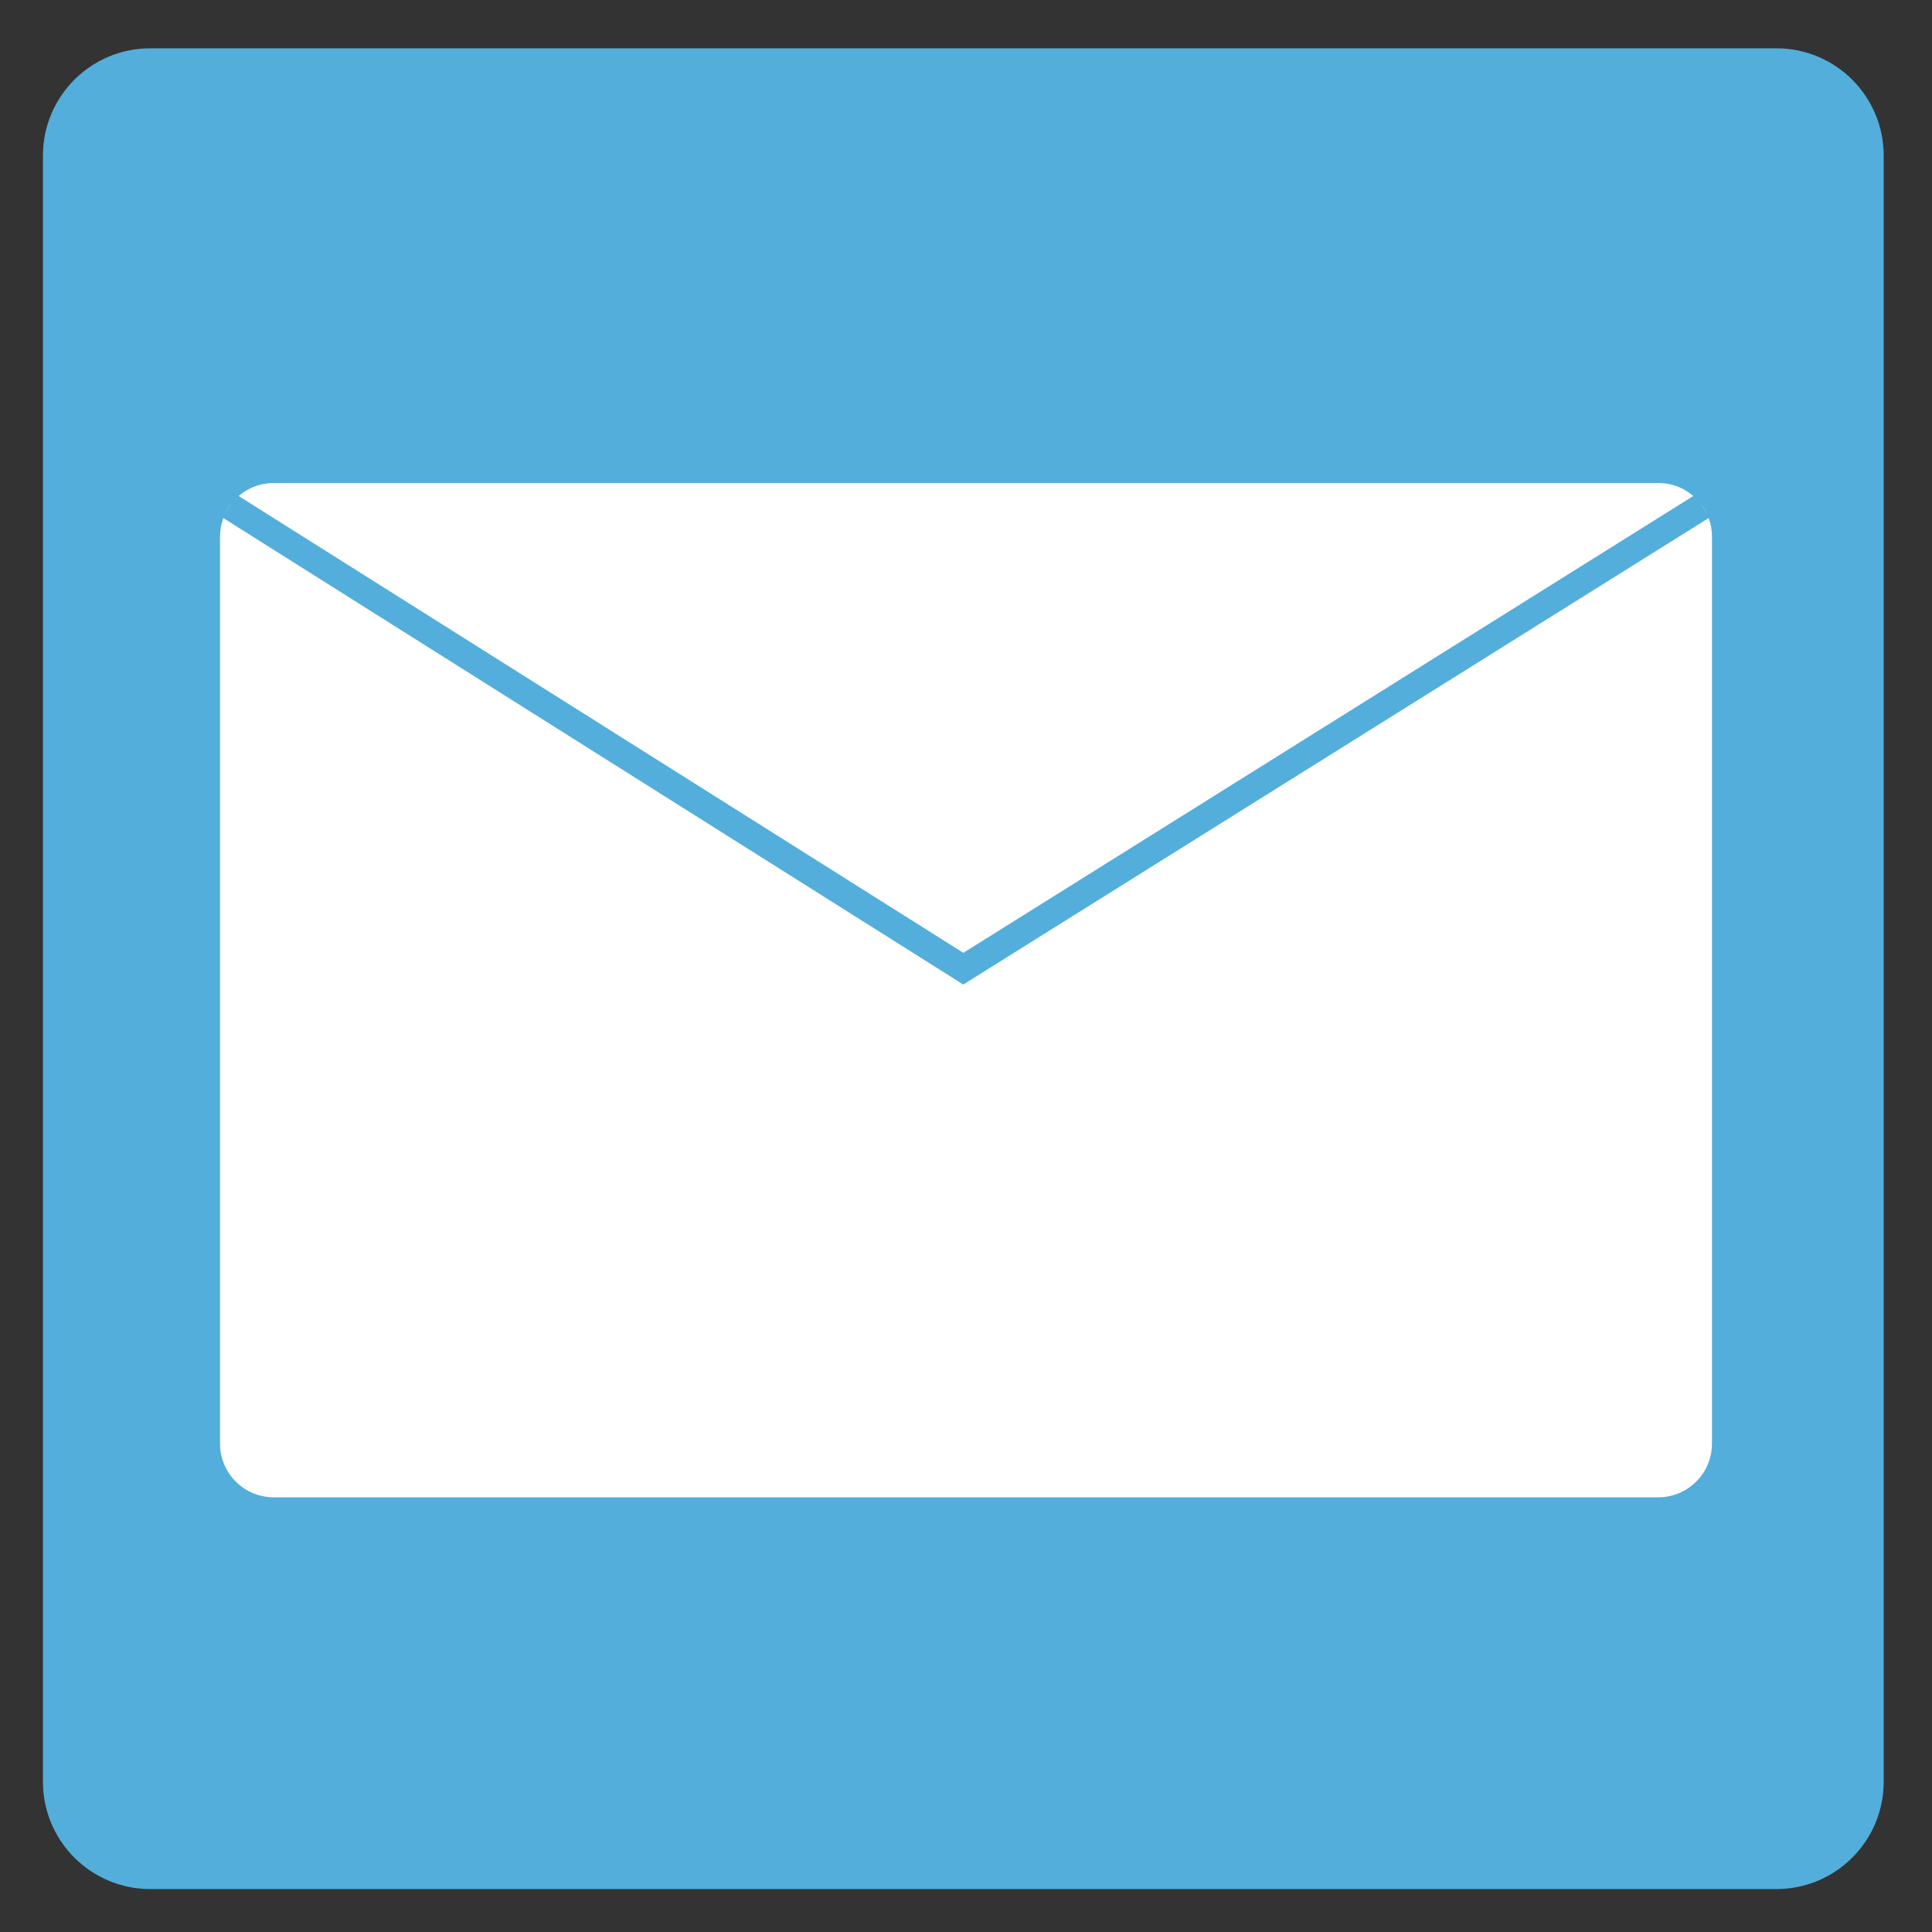
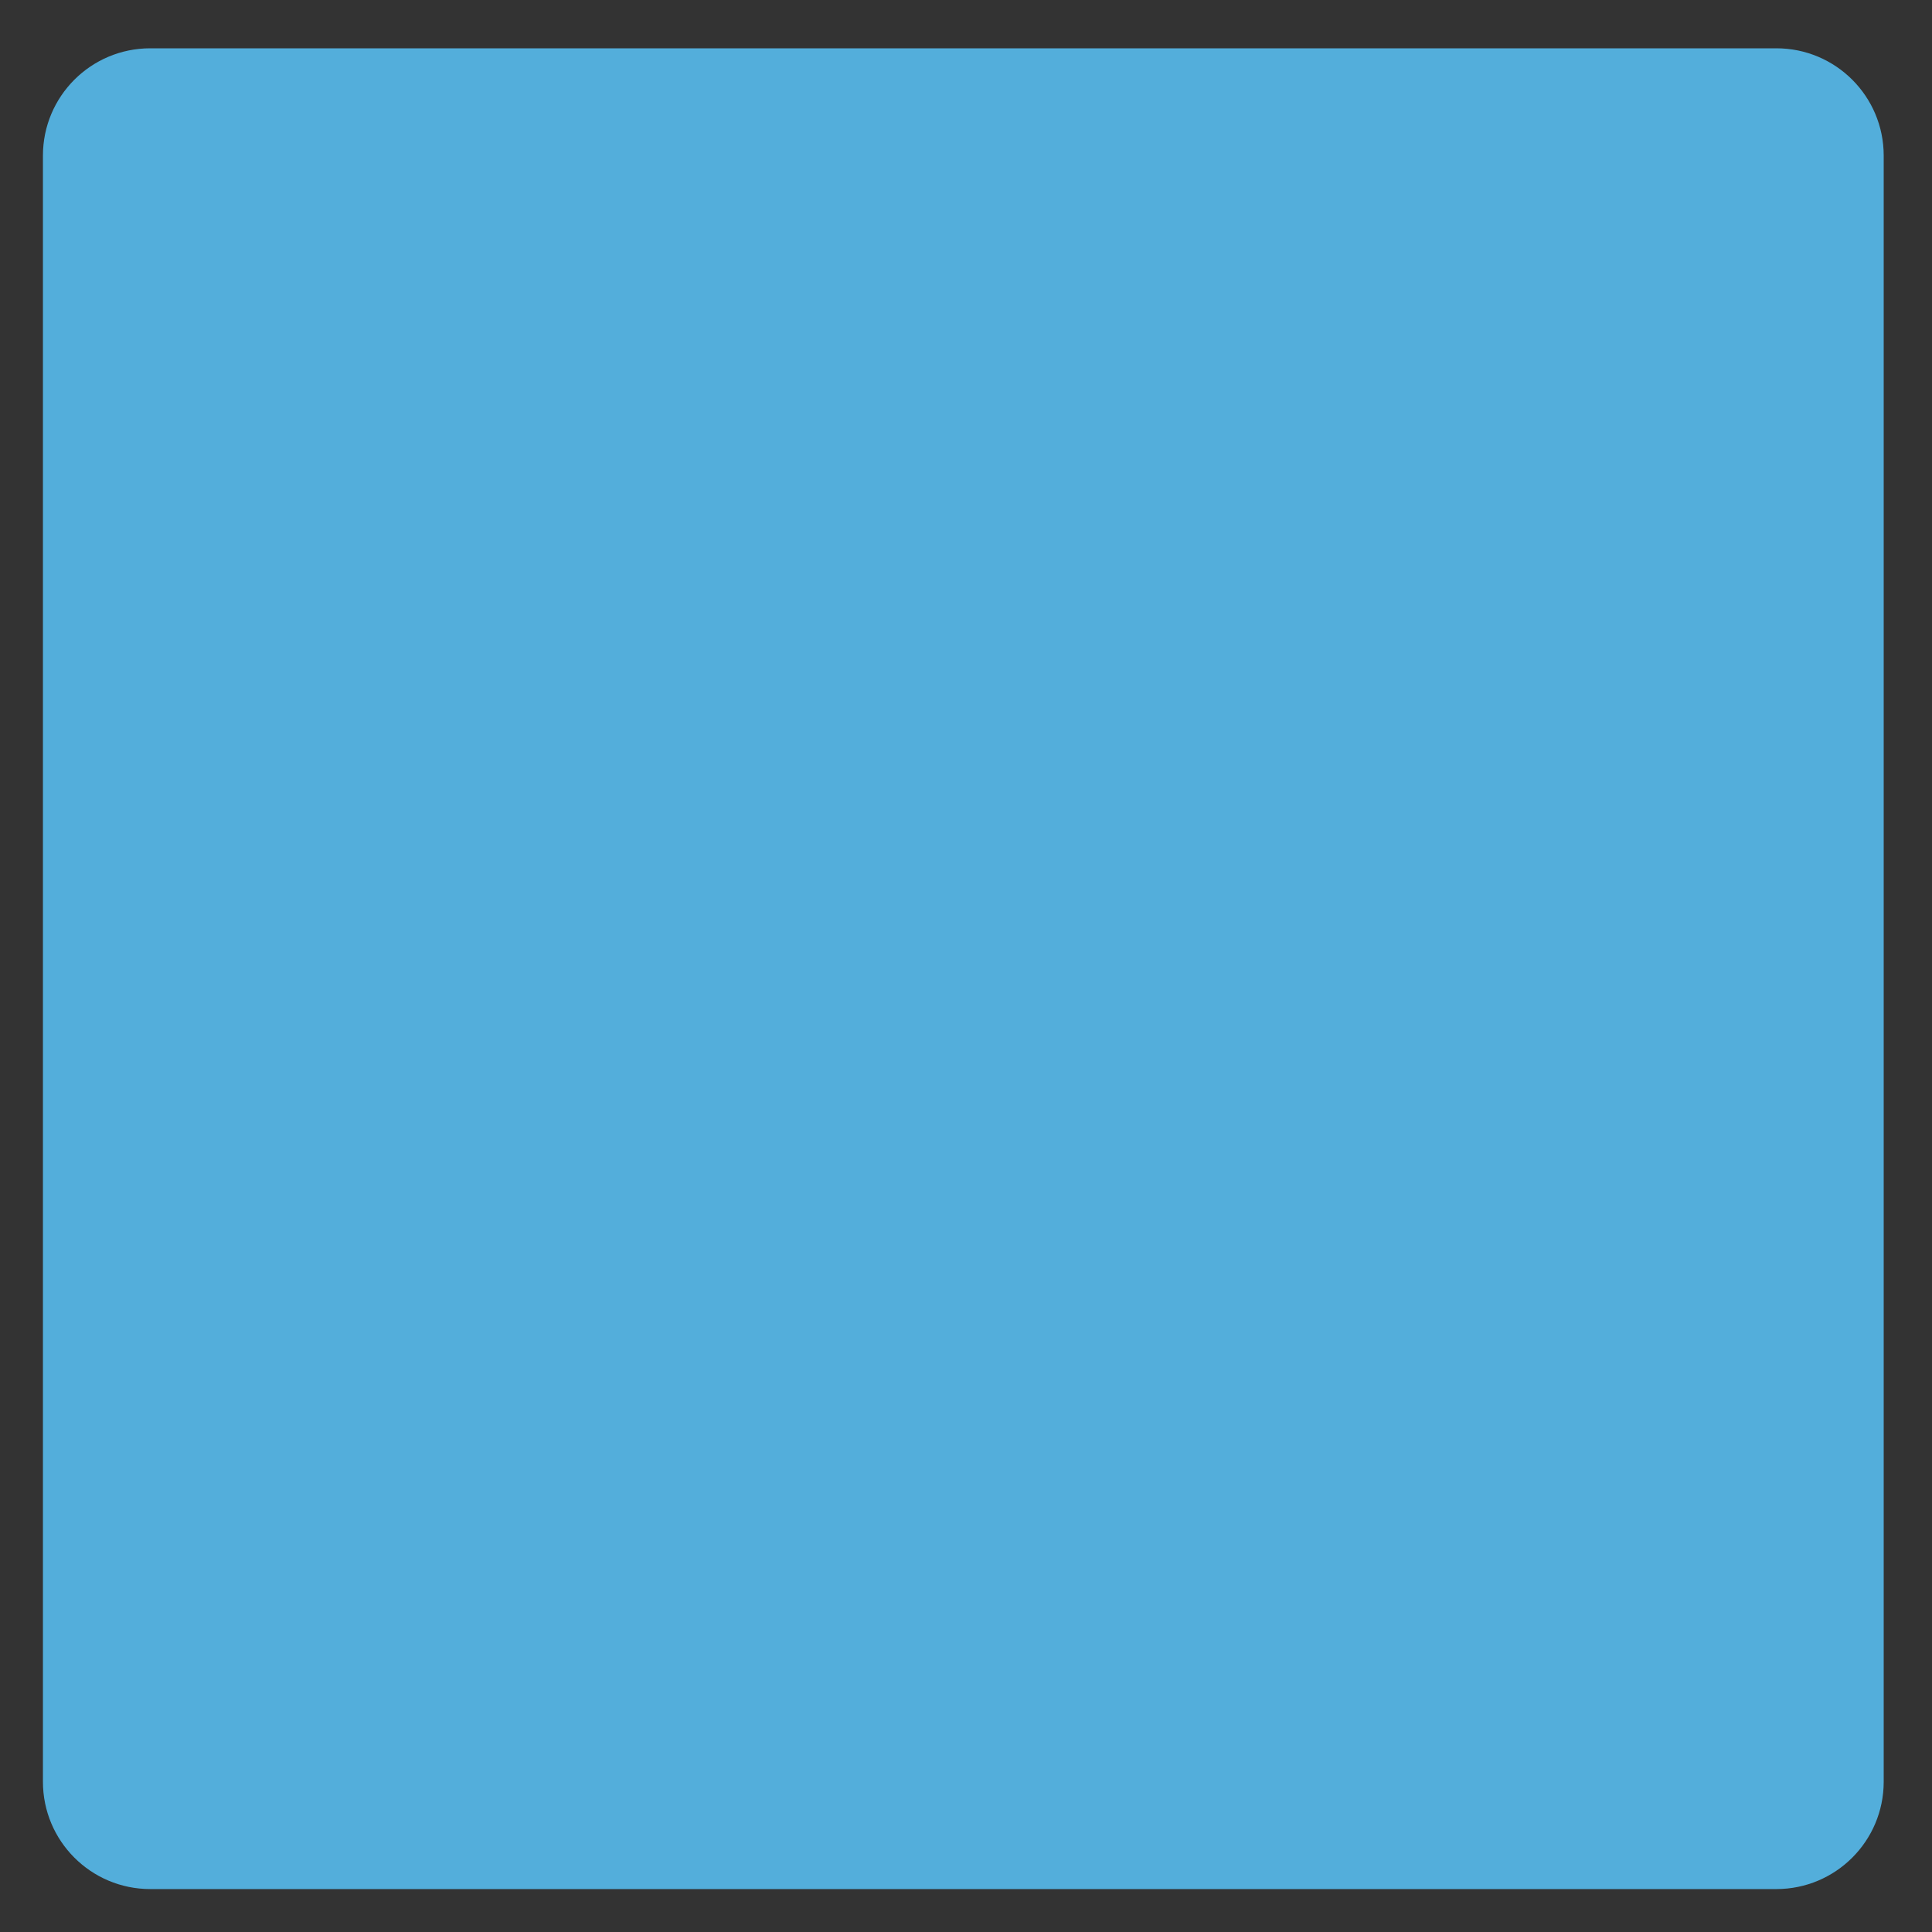
<svg xmlns="http://www.w3.org/2000/svg" version="1.1" id="Layer_1" x="0px" y="0px" viewBox="0 0 360 360" style="enable-background:new 0 0 360 360;" xml:space="preserve">
  <rect x="0" y="0" width="360" height="360" fill="#333333" stroke="none" />
  <style type="text/css">
	.st0{fill:#53AEDB;}
	.st1{fill:#FFFFFF;}
	.st2{fill:none;stroke:#FFFFFF;stroke-width:5;stroke-miterlimit:10;}
	.st3{fill:none;stroke:#53AEDB;stroke-width:5;stroke-miterlimit:10;}
</style>
  <path class="st0" d="M331,352H28c-11.05,0-20-8.95-20-20V29C8,17.95,16.95,9,28,9h303c11.05,0,20,8.95,20,20v303  C351,343.05,342.05,352,331,352z" />
-   <path class="st1" d="M309,279H51c-5.52,0-10-4.48-10-10V100c0-2.11,0.66-4.07,1.77-5.69C44.58,91.71,47.59,90,51,90h258  c5.52,0,10,4.48,10,10v169C319,274.52,314.52,279,309,279z" />
-   <path class="st2" d="M180,184.5" />
  <polyline class="st3" points="42.77,94.31 179.5,180.5 317.22,94.31 " />
</svg>